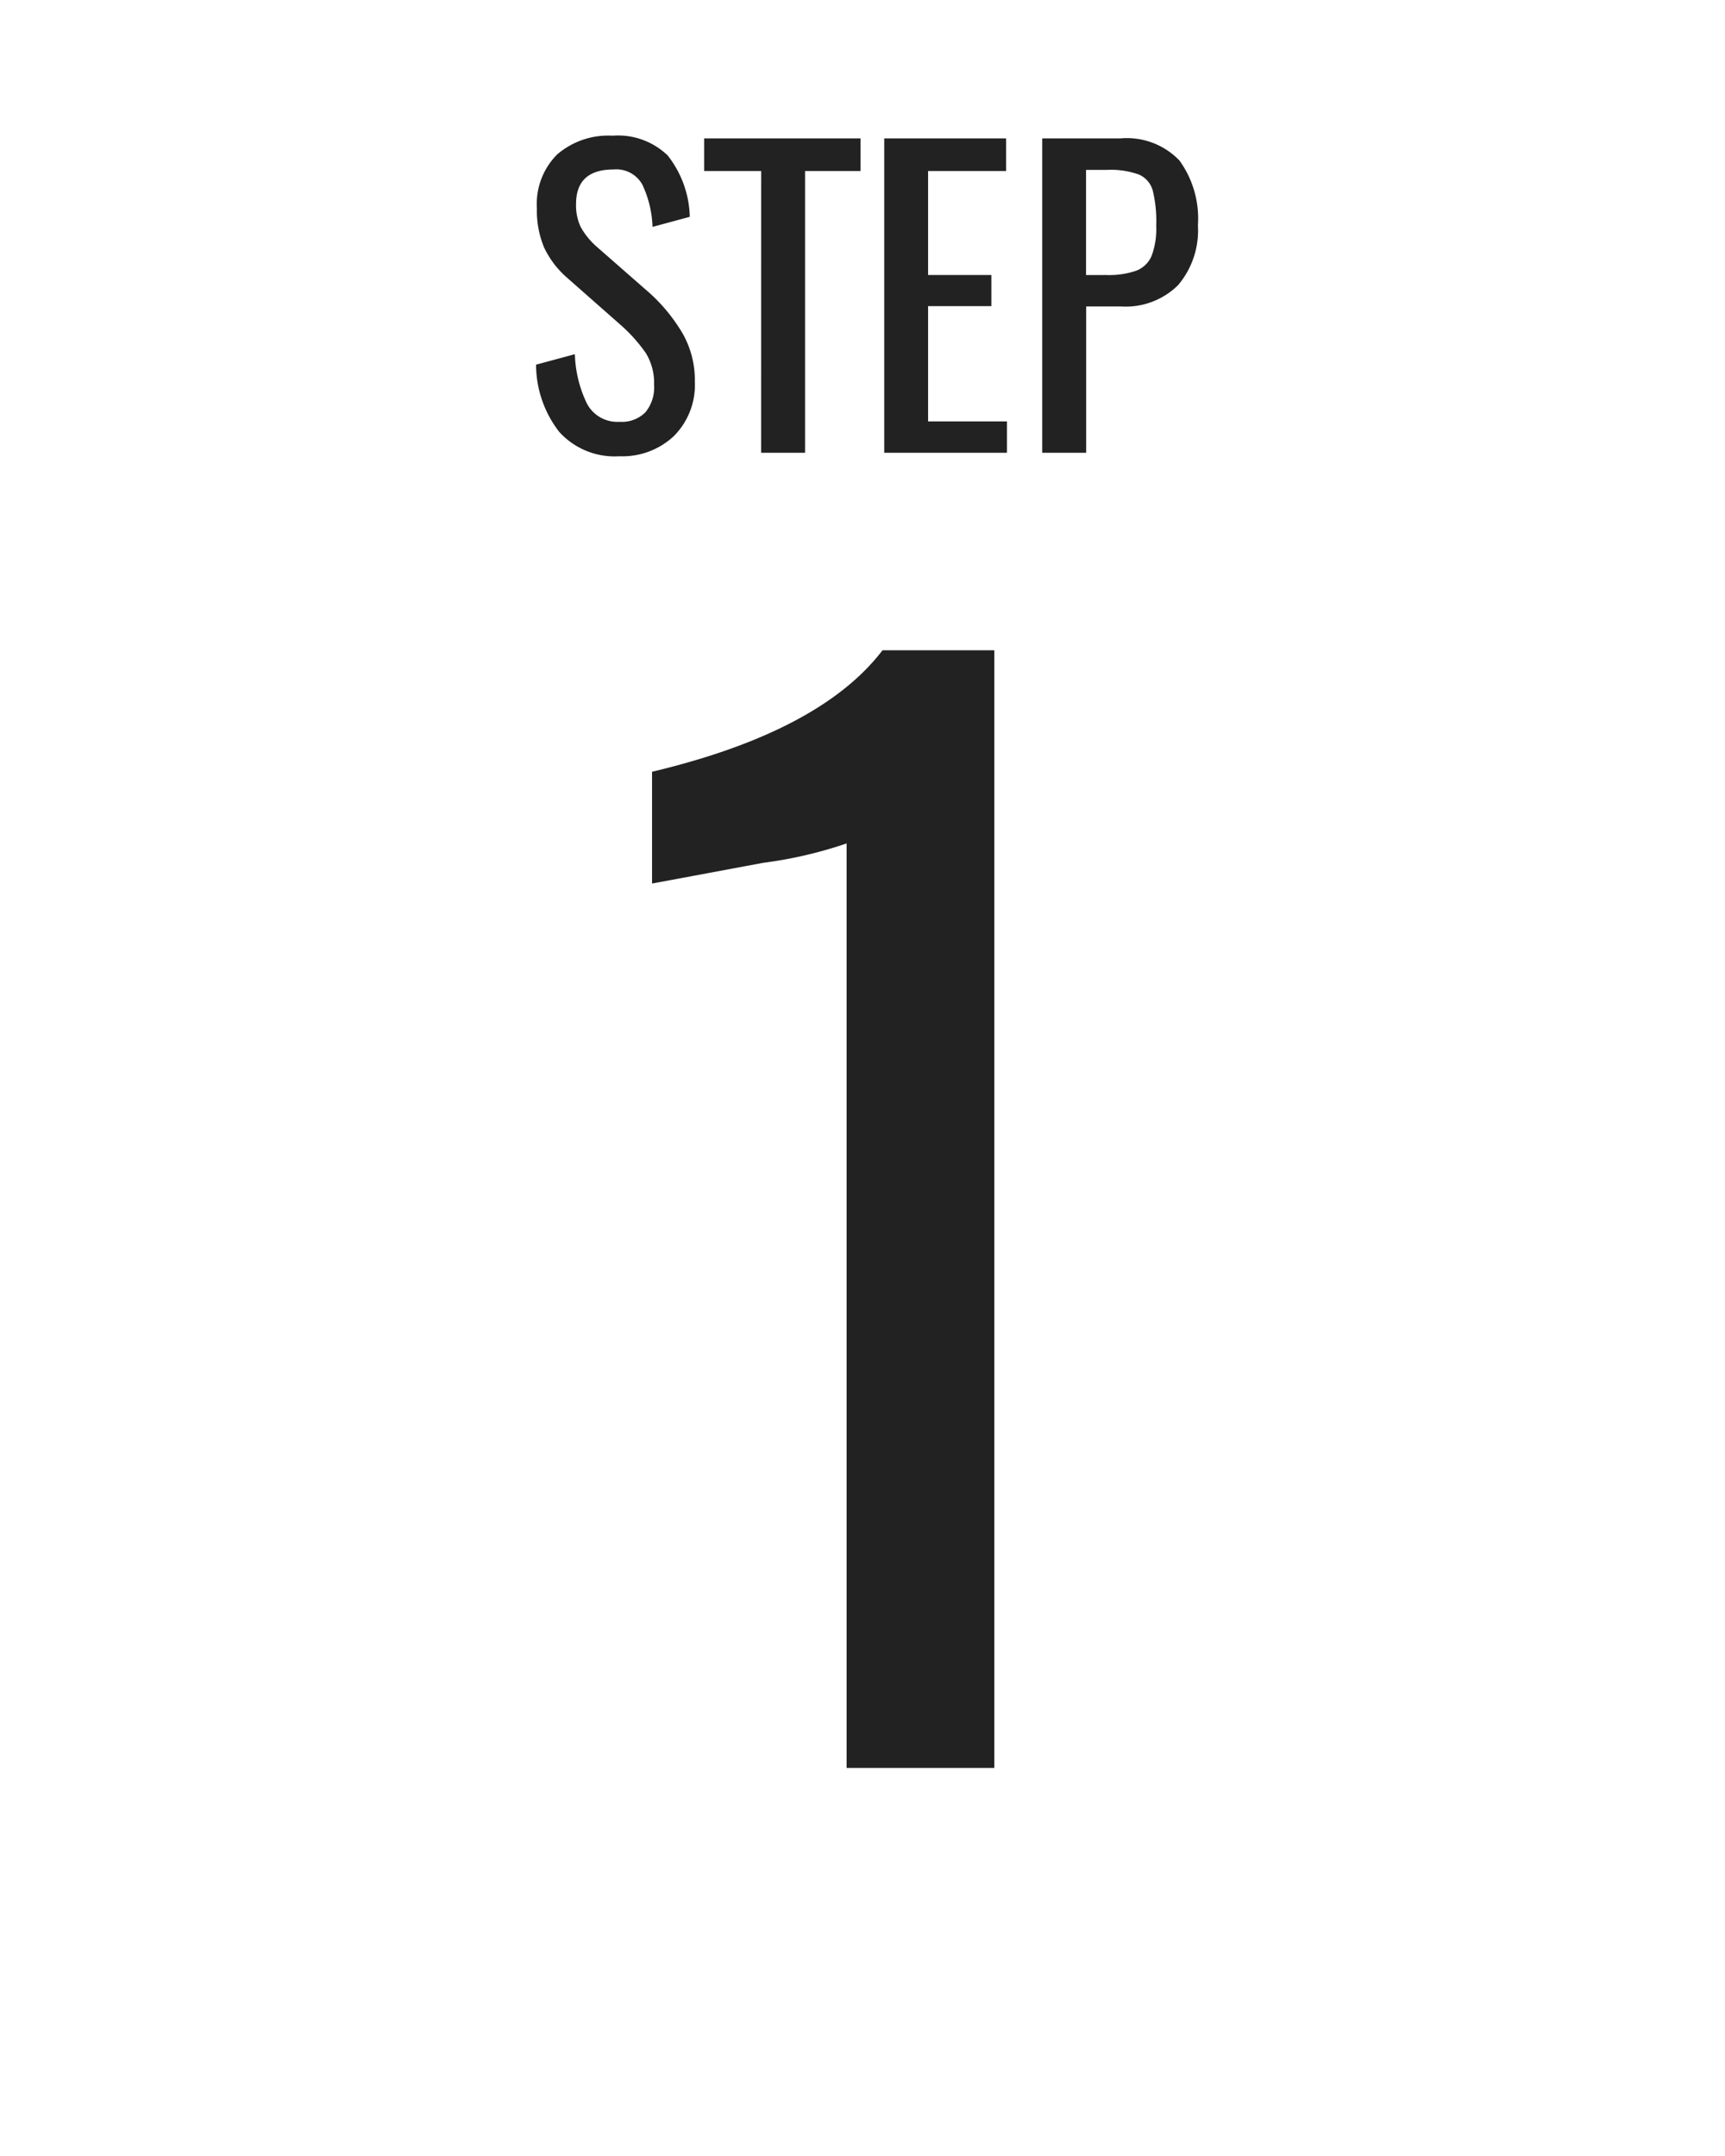
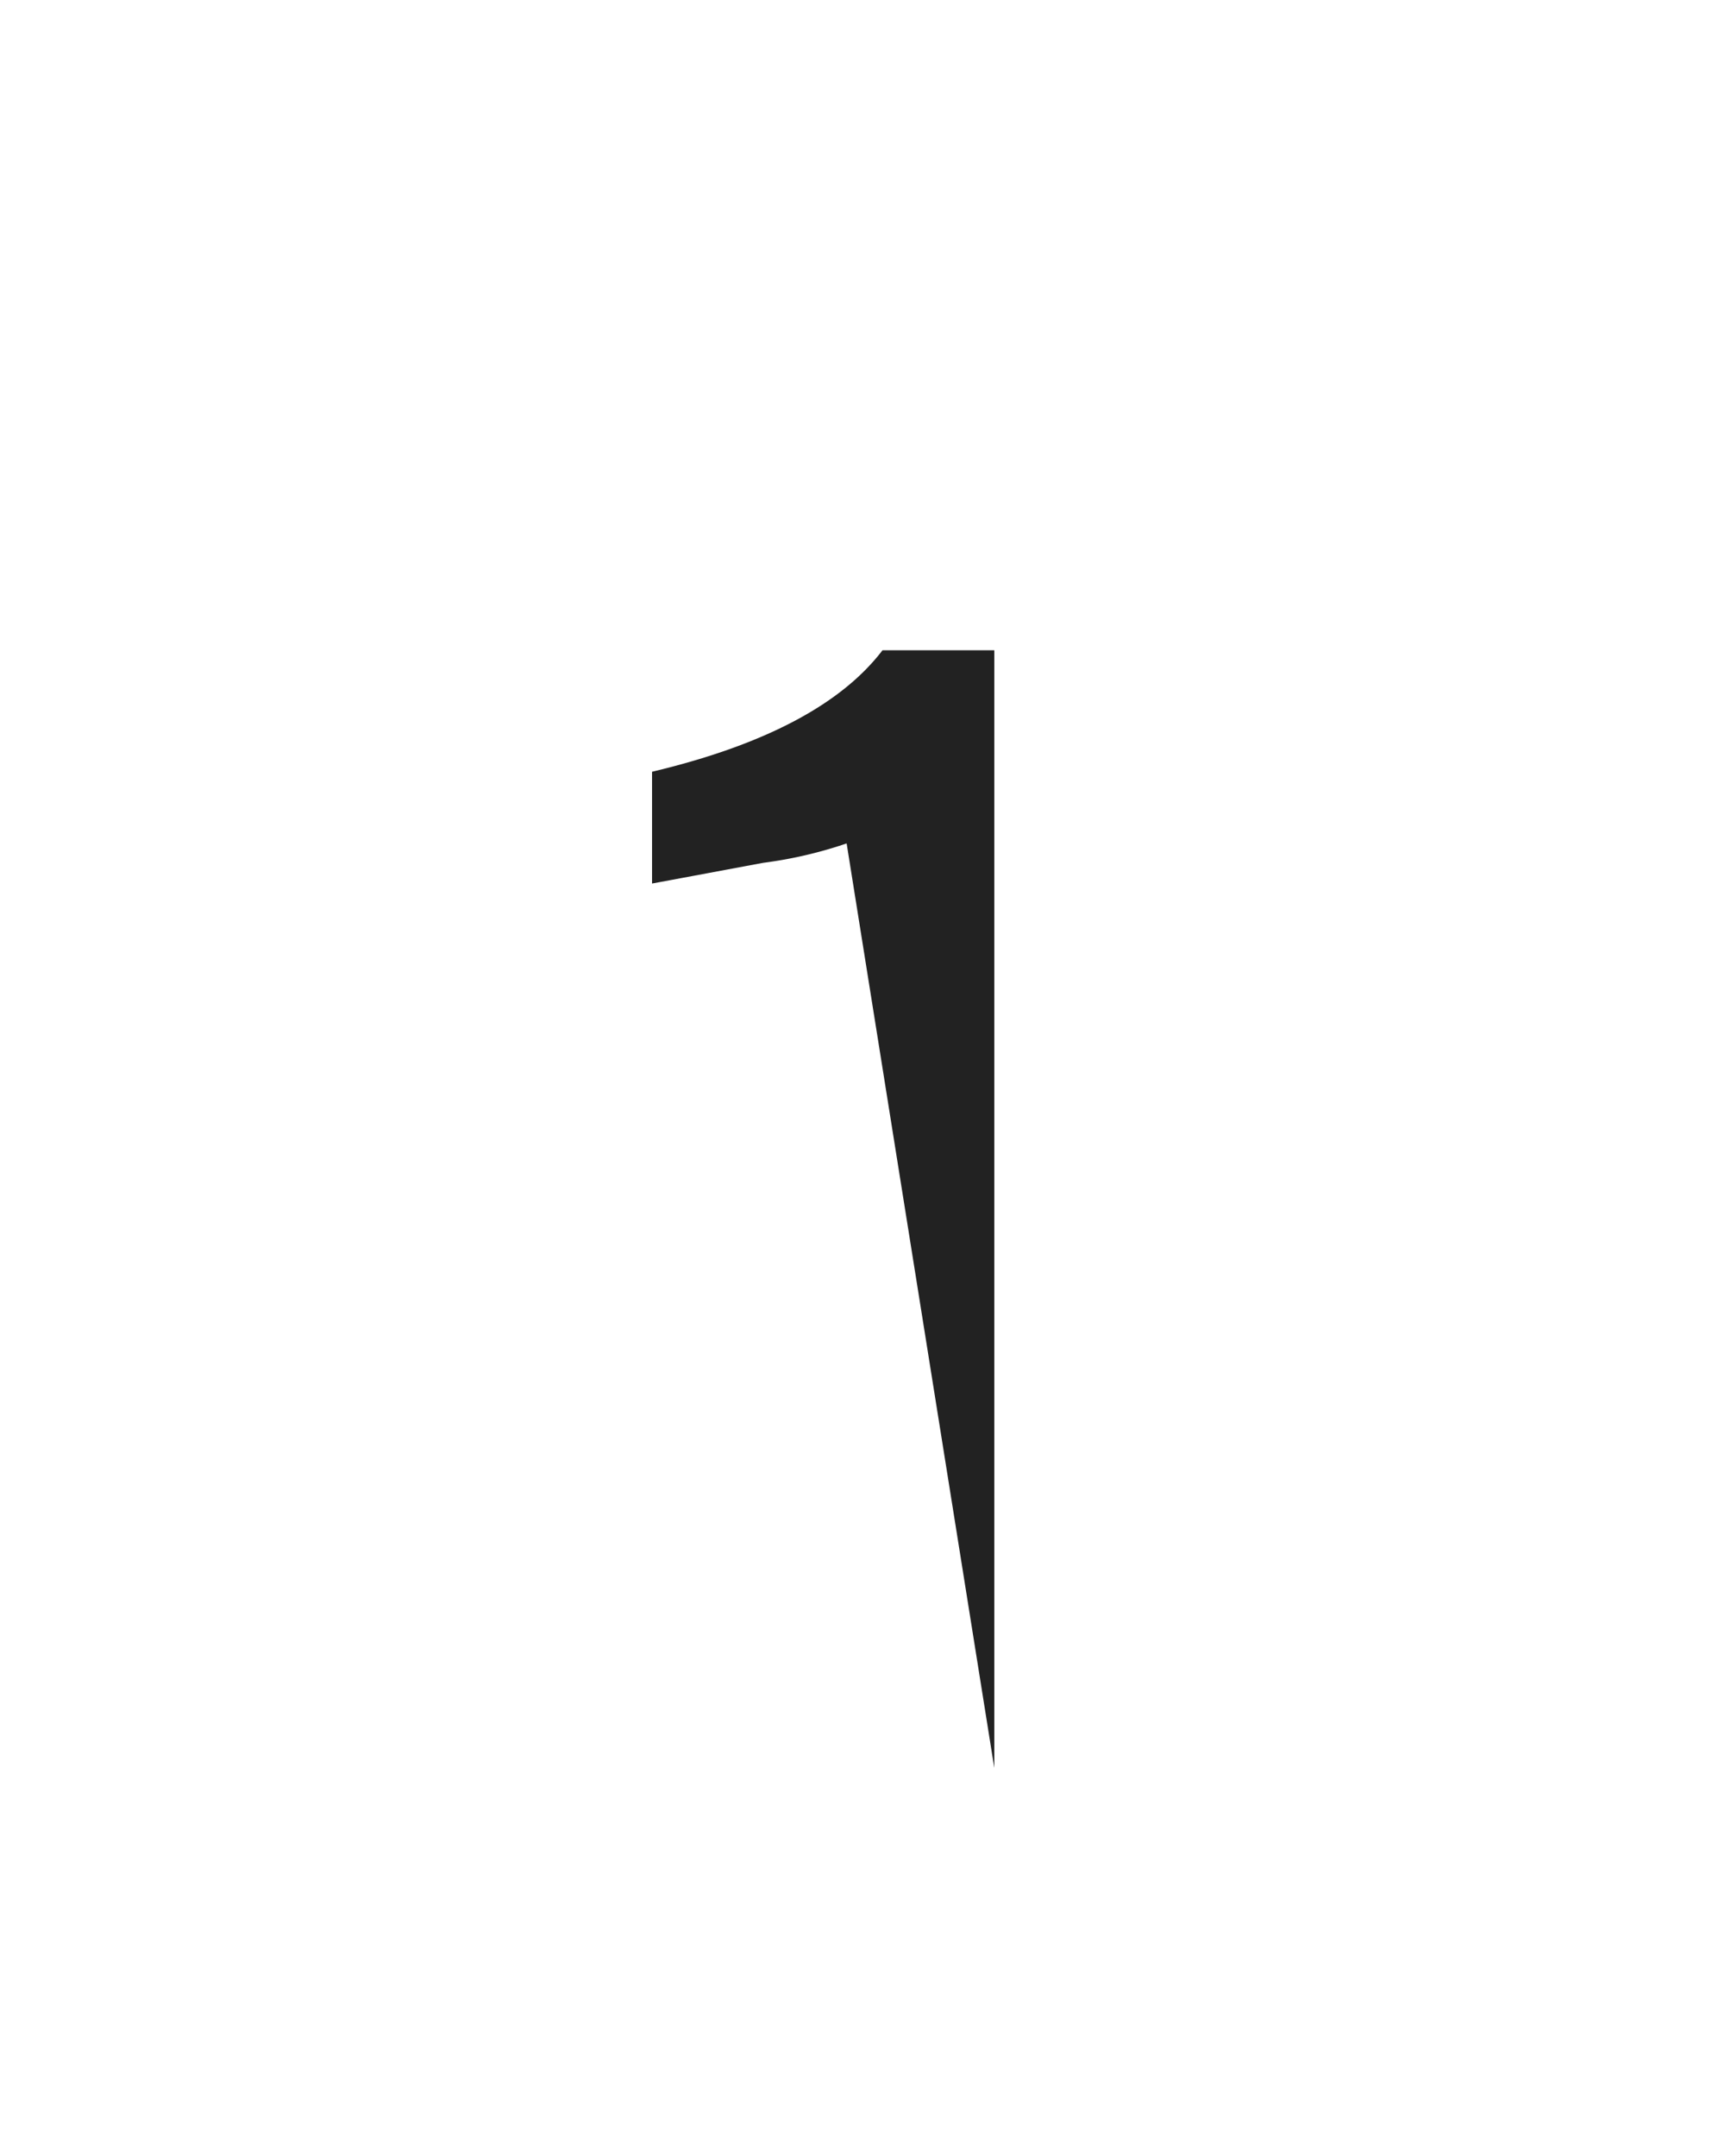
<svg xmlns="http://www.w3.org/2000/svg" width="80" height="100" viewBox="0 0 80 100">
  <g id="Group_6844" data-name="Group 6844" transform="translate(-41 -1693)">
-     <path id="Path_25752" data-name="Path 25752" d="M0,0H80V100H0Z" transform="translate(41 1693)" fill="none" />
-     <path id="Path_25755" data-name="Path 25755" d="M-11.268.162a3.468,3.468,0,0,1-2.8-1.134,5.109,5.109,0,0,1-1.071-3.114l1.8-.486A5.618,5.618,0,0,0-12.789-2.3a1.589,1.589,0,0,0,1.521.864,1.545,1.545,0,0,0,1.2-.441A1.811,1.811,0,0,0-9.666-3.15a2.652,2.652,0,0,0-.378-1.467A7.309,7.309,0,0,0-11.25-5.958L-13.7-8.118a4.265,4.265,0,0,1-1.071-1.413A4.428,4.428,0,0,1-15.1-11.34a3.242,3.242,0,0,1,.936-2.493,3.626,3.626,0,0,1,2.574-.873,3.31,3.31,0,0,1,2.556.918A4.776,4.776,0,0,1-8.01-10.944l-1.728.468a4.983,4.983,0,0,0-.468-1.953,1.377,1.377,0,0,0-1.332-.711q-1.746,0-1.746,1.6a2.346,2.346,0,0,0,.216,1.071,3.453,3.453,0,0,0,.738.909L-9.864-7.4A8.016,8.016,0,0,1-8.343-5.535a4.361,4.361,0,0,1,.567,2.223A3.359,3.359,0,0,1-8.748-.774,3.482,3.482,0,0,1-11.268.162Zm6.57-13.23H-7.344V-14.58H-.09v1.512H-2.664V0H-4.7ZM1.008-14.58H6.66v1.512H3.042v4.824H5.976V-6.8H3.042v5.346H6.7V0H1.008Zm7.326,0h3.618A3.378,3.378,0,0,1,14.7-13.554a4.592,4.592,0,0,1,.855,3.006,3.923,3.923,0,0,1-.918,2.772,3.455,3.455,0,0,1-2.664.99h-1.6V0H8.334ZM11.3-8.244a3.888,3.888,0,0,0,1.395-.2,1.264,1.264,0,0,0,.711-.684,3.581,3.581,0,0,0,.216-1.4,6.008,6.008,0,0,0-.162-1.638,1.141,1.141,0,0,0-.639-.738,3.875,3.875,0,0,0-1.5-.216h-.954v4.878Z" transform="translate(81 1714)" fill="#222" />
-     <path id="Path_25756" data-name="Path 25756" d="M-.736-42.88a19.792,19.792,0,0,1-3.872.9q-3.744.7-5.152.96v-5.184Q-1.952-48.064.928-51.84H6.112V0H-.736Z" transform="translate(81 1775)" fill="#222" />
+     <path id="Path_25756" data-name="Path 25756" d="M-.736-42.88a19.792,19.792,0,0,1-3.872.9q-3.744.7-5.152.96v-5.184Q-1.952-48.064.928-51.84H6.112V0Z" transform="translate(81 1775)" fill="#222" />
  </g>
</svg>